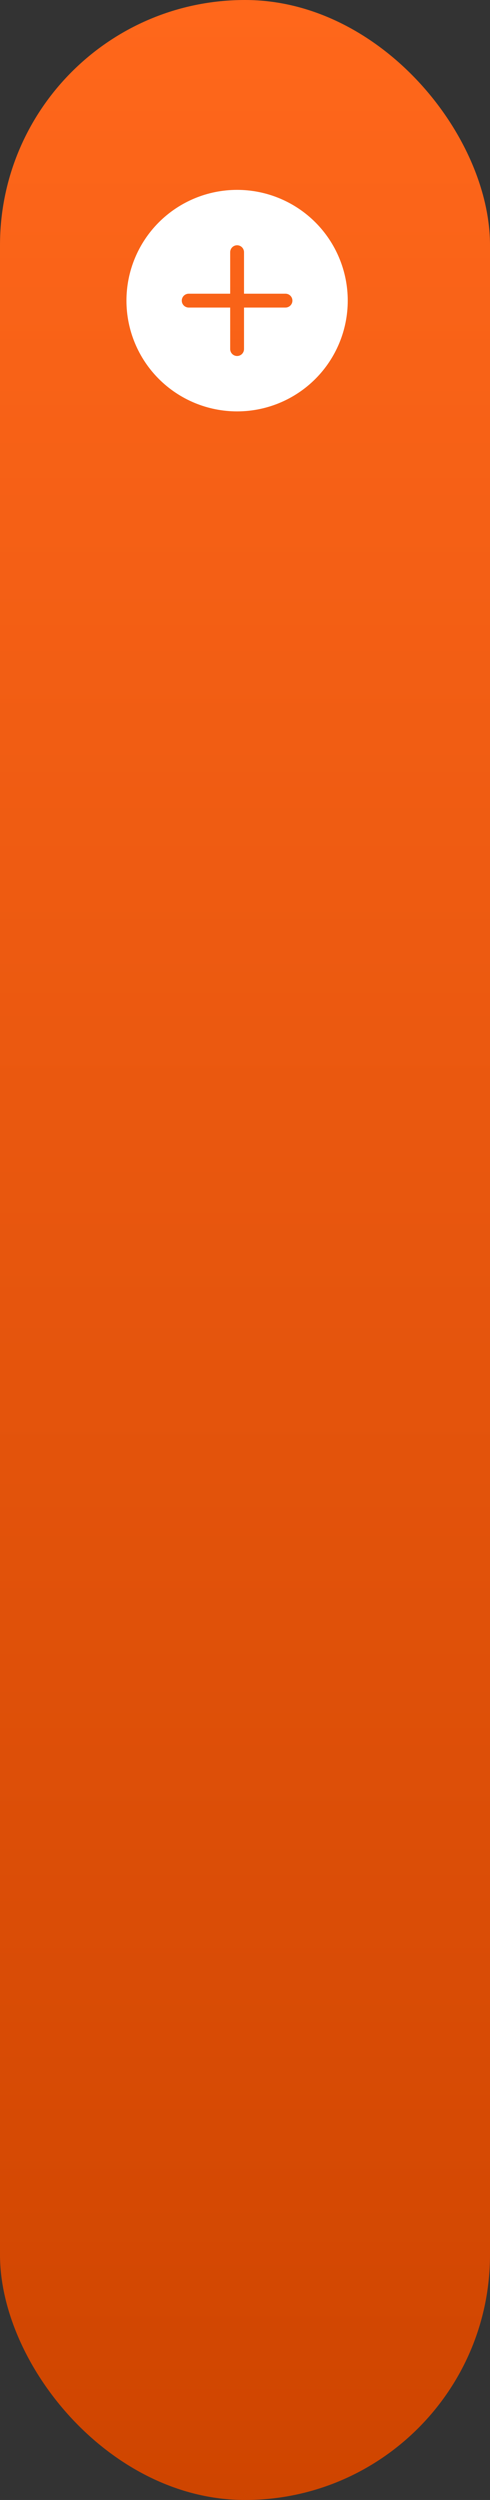
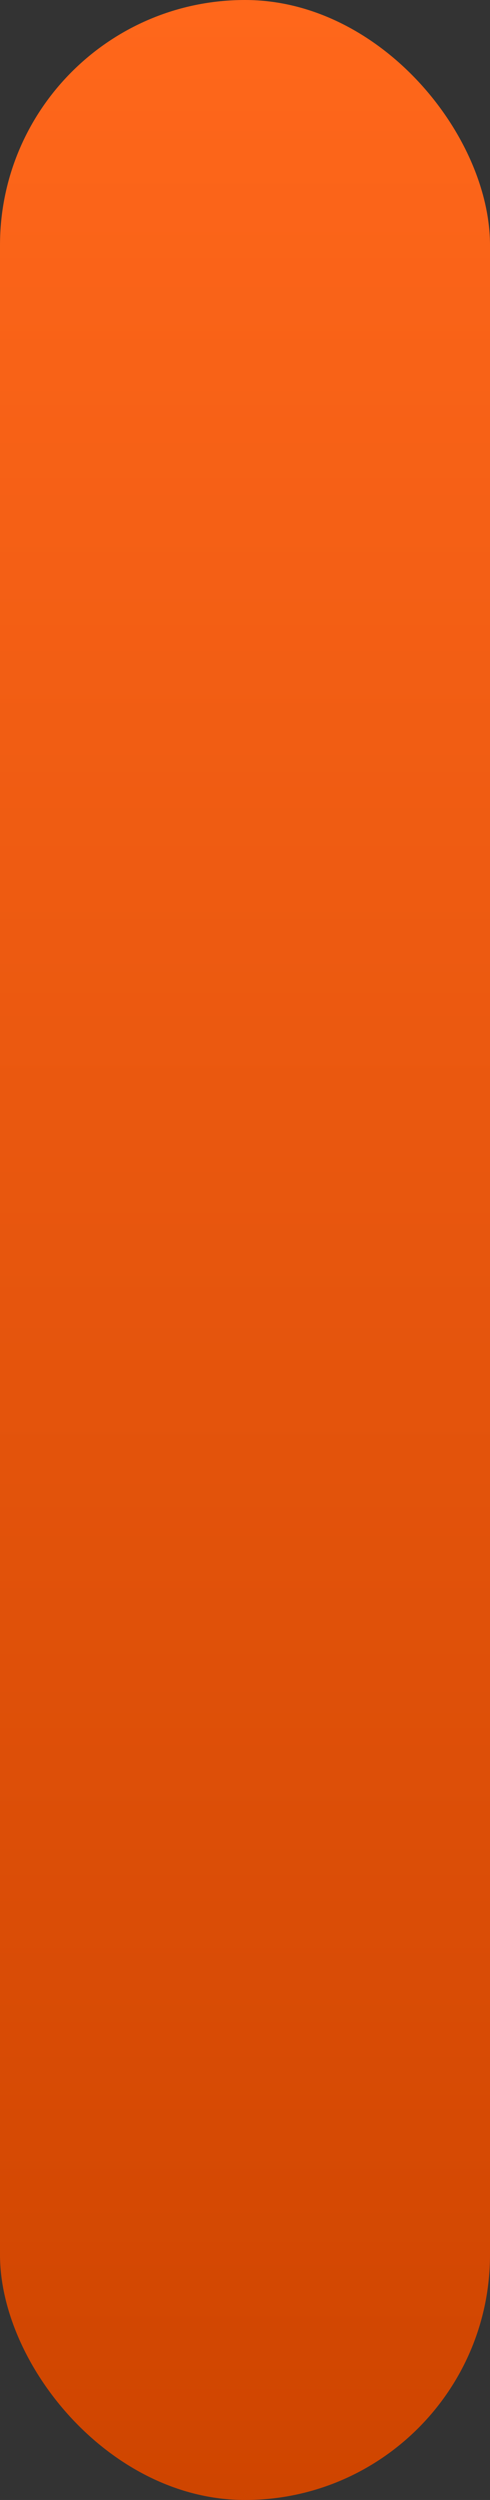
<svg xmlns="http://www.w3.org/2000/svg" width="31px" height="158px" viewBox="0 0 31 158" fill="none" aria-hidden="true">
  <rect x="0" y="0" width="31" height="158" fill="#333333" stroke="none" />
  <rect width="31" height="158" rx="15.5" fill="url(#paint0_linear_1248_51566e9722074a64)" />
-   <path d="M22 19C22 20.857 21.262 22.637 19.95 23.95C18.637 25.262 16.857 26 15 26C13.143 26 11.363 25.262 10.05 23.95C8.738 22.637 8 20.857 8 19C8 17.143 8.738 15.363 10.05 14.05C11.363 12.738 13.143 12 15 12C16.857 12 18.637 12.738 19.95 14.05C21.262 15.363 22 17.143 22 19ZM15.438 15.938C15.438 15.822 15.391 15.71 15.309 15.628C15.227 15.546 15.116 15.5 15 15.5C14.884 15.5 14.773 15.546 14.691 15.628C14.609 15.71 14.562 15.822 14.562 15.938V18.562H11.938C11.822 18.562 11.71 18.609 11.628 18.691C11.546 18.773 11.5 18.884 11.5 19C11.5 19.116 11.546 19.227 11.628 19.309C11.71 19.391 11.822 19.438 11.938 19.438H14.562V22.062C14.562 22.178 14.609 22.29 14.691 22.372C14.773 22.454 14.884 22.5 15 22.5C15.116 22.5 15.227 22.454 15.309 22.372C15.391 22.29 15.438 22.178 15.438 22.062V19.438H18.062C18.178 19.438 18.29 19.391 18.372 19.309C18.454 19.227 18.5 19.116 18.5 19C18.5 18.884 18.454 18.773 18.372 18.691C18.29 18.609 18.178 18.562 18.062 18.562H15.438V15.938Z" fill="white" />
  <defs>
    <linearGradient class="cerosgradient" data-cerosgradient="true" id="CerosGradient_id183087229" gradientUnits="userSpaceOnUse" x1="50%" y1="100%" x2="50%" y2="0%">
      <stop offset="0%" stop-color="#d1d1d1" />
      <stop offset="100%" stop-color="#d1d1d1" />
    </linearGradient>
    <linearGradient id="paint0_linear_1248_51566e9722074a64" x1="15.5" y1="0" x2="15.5" y2="158" gradientUnits="userSpaceOnUse">
      <stop stop-color="#FF671B" />
      <stop offset="1" stop-color="#CF4500" />
    </linearGradient>
  </defs>
</svg>